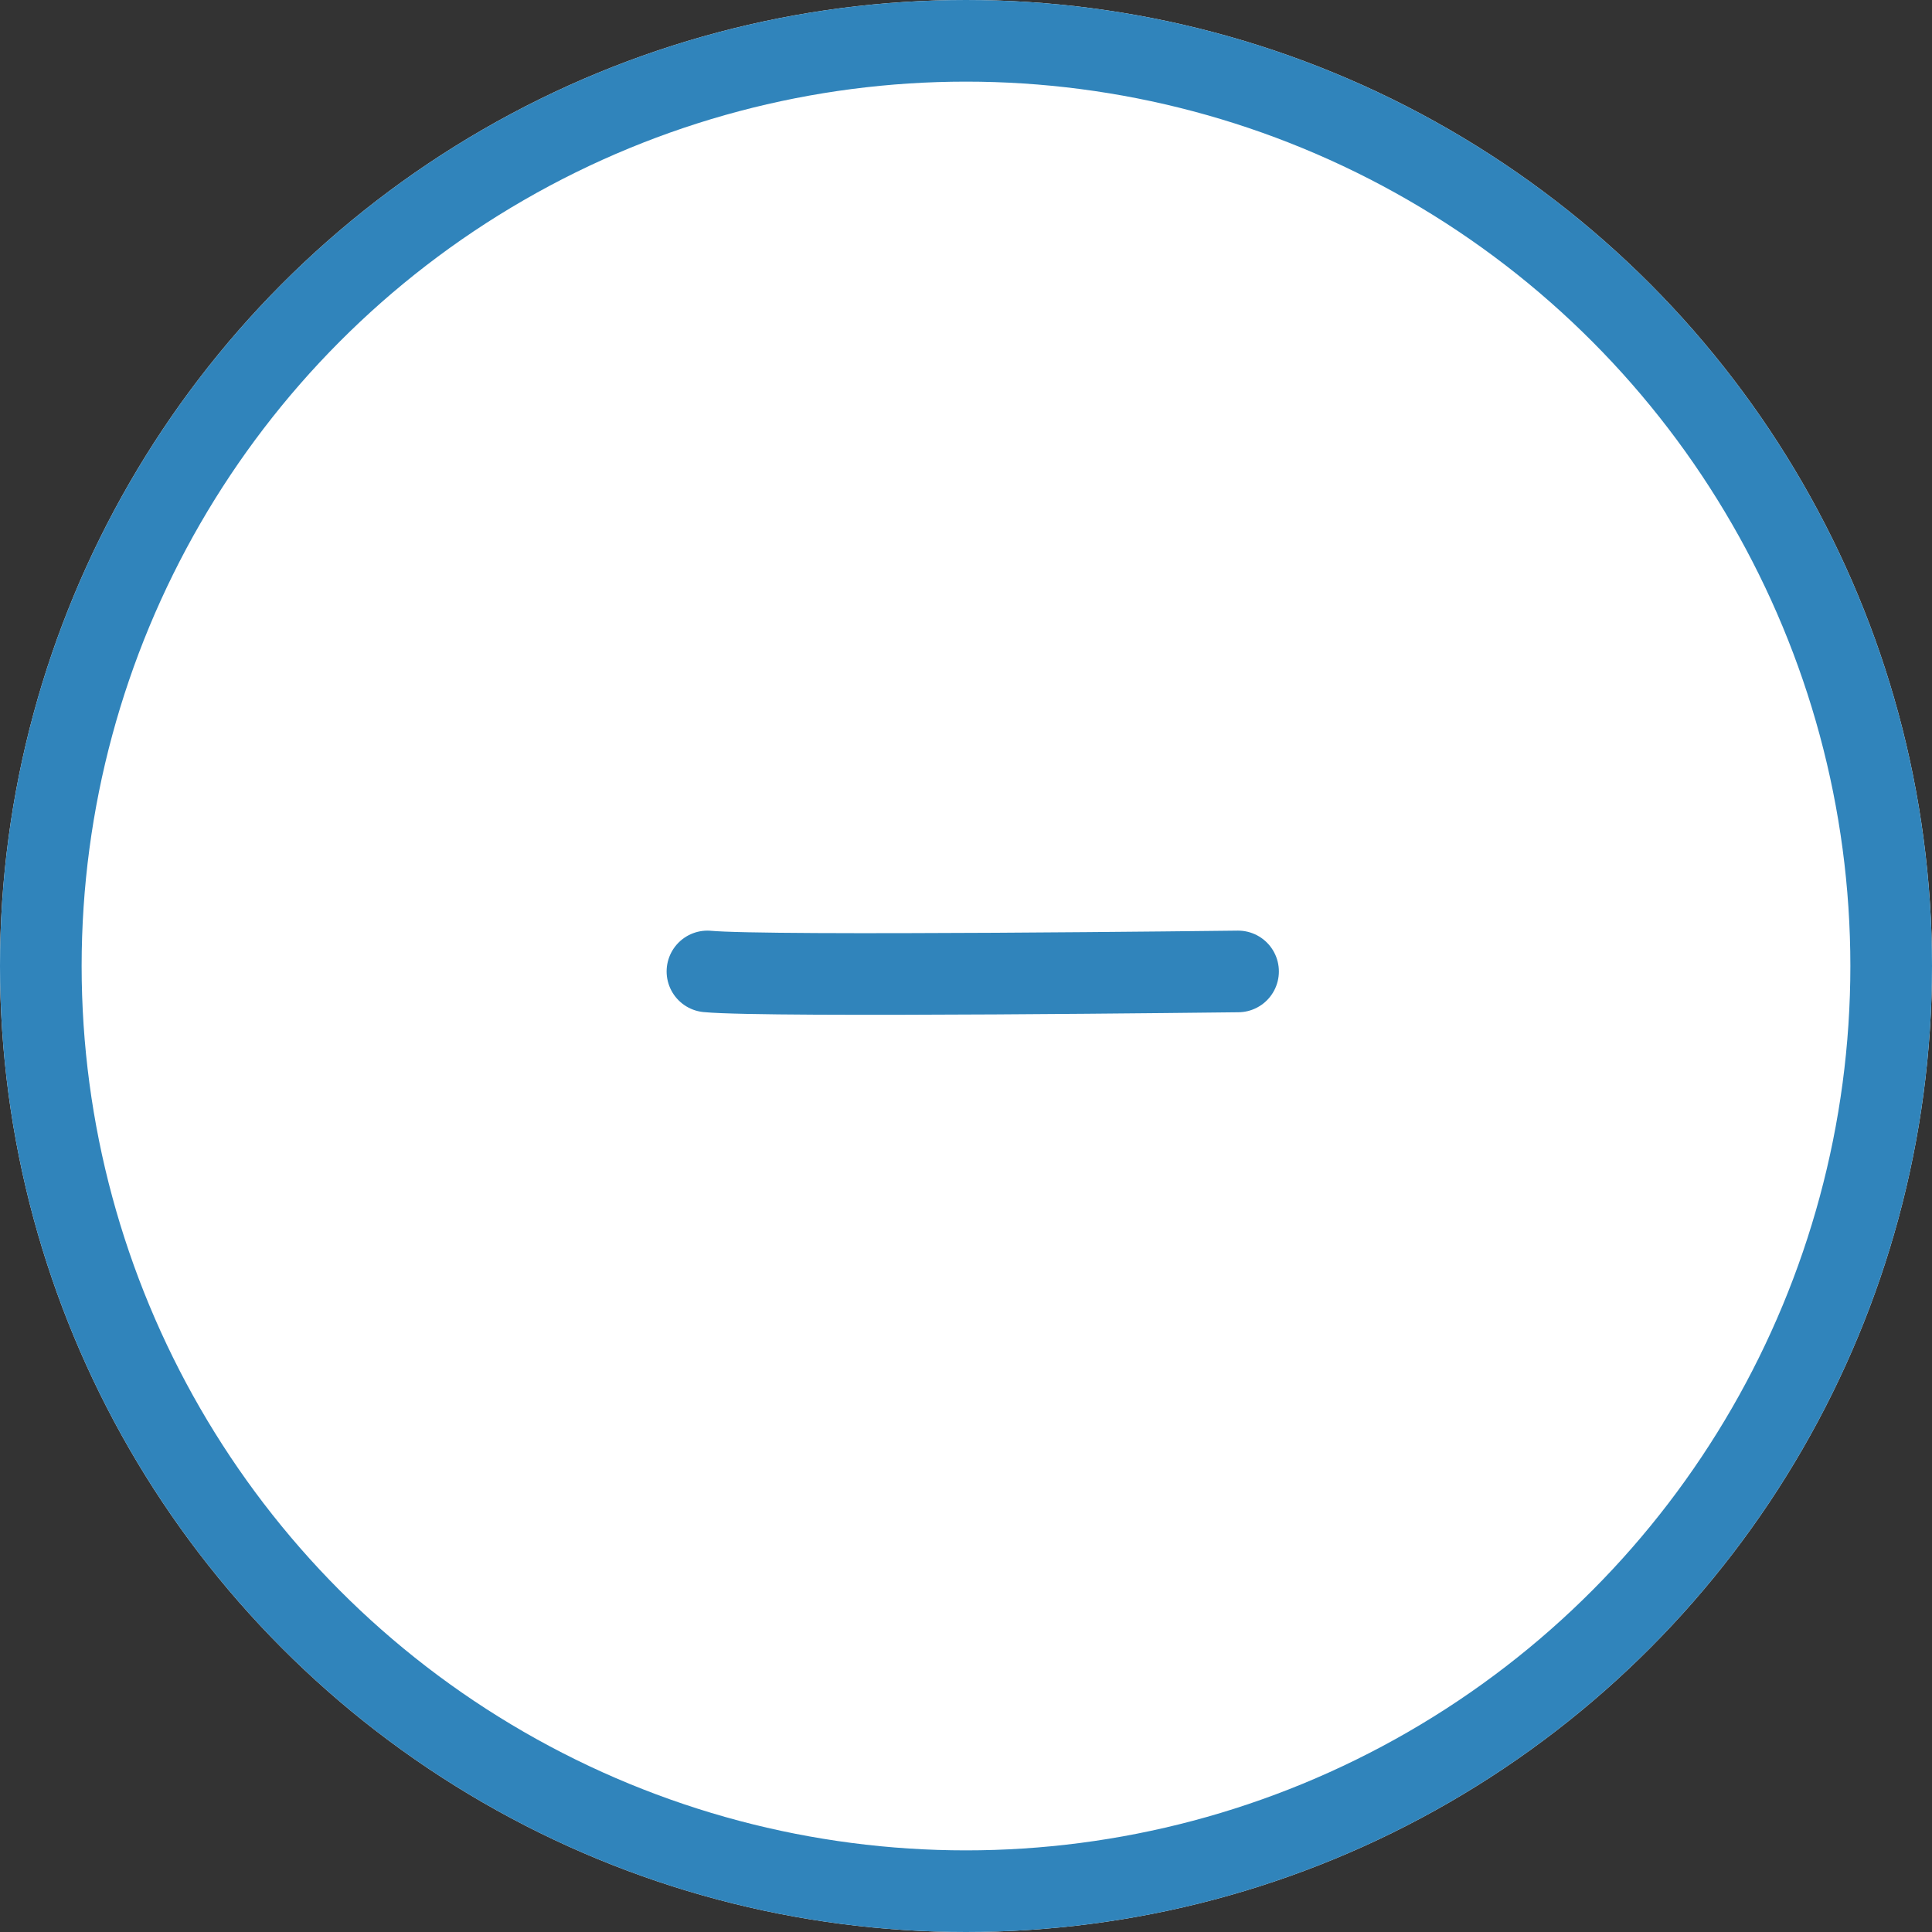
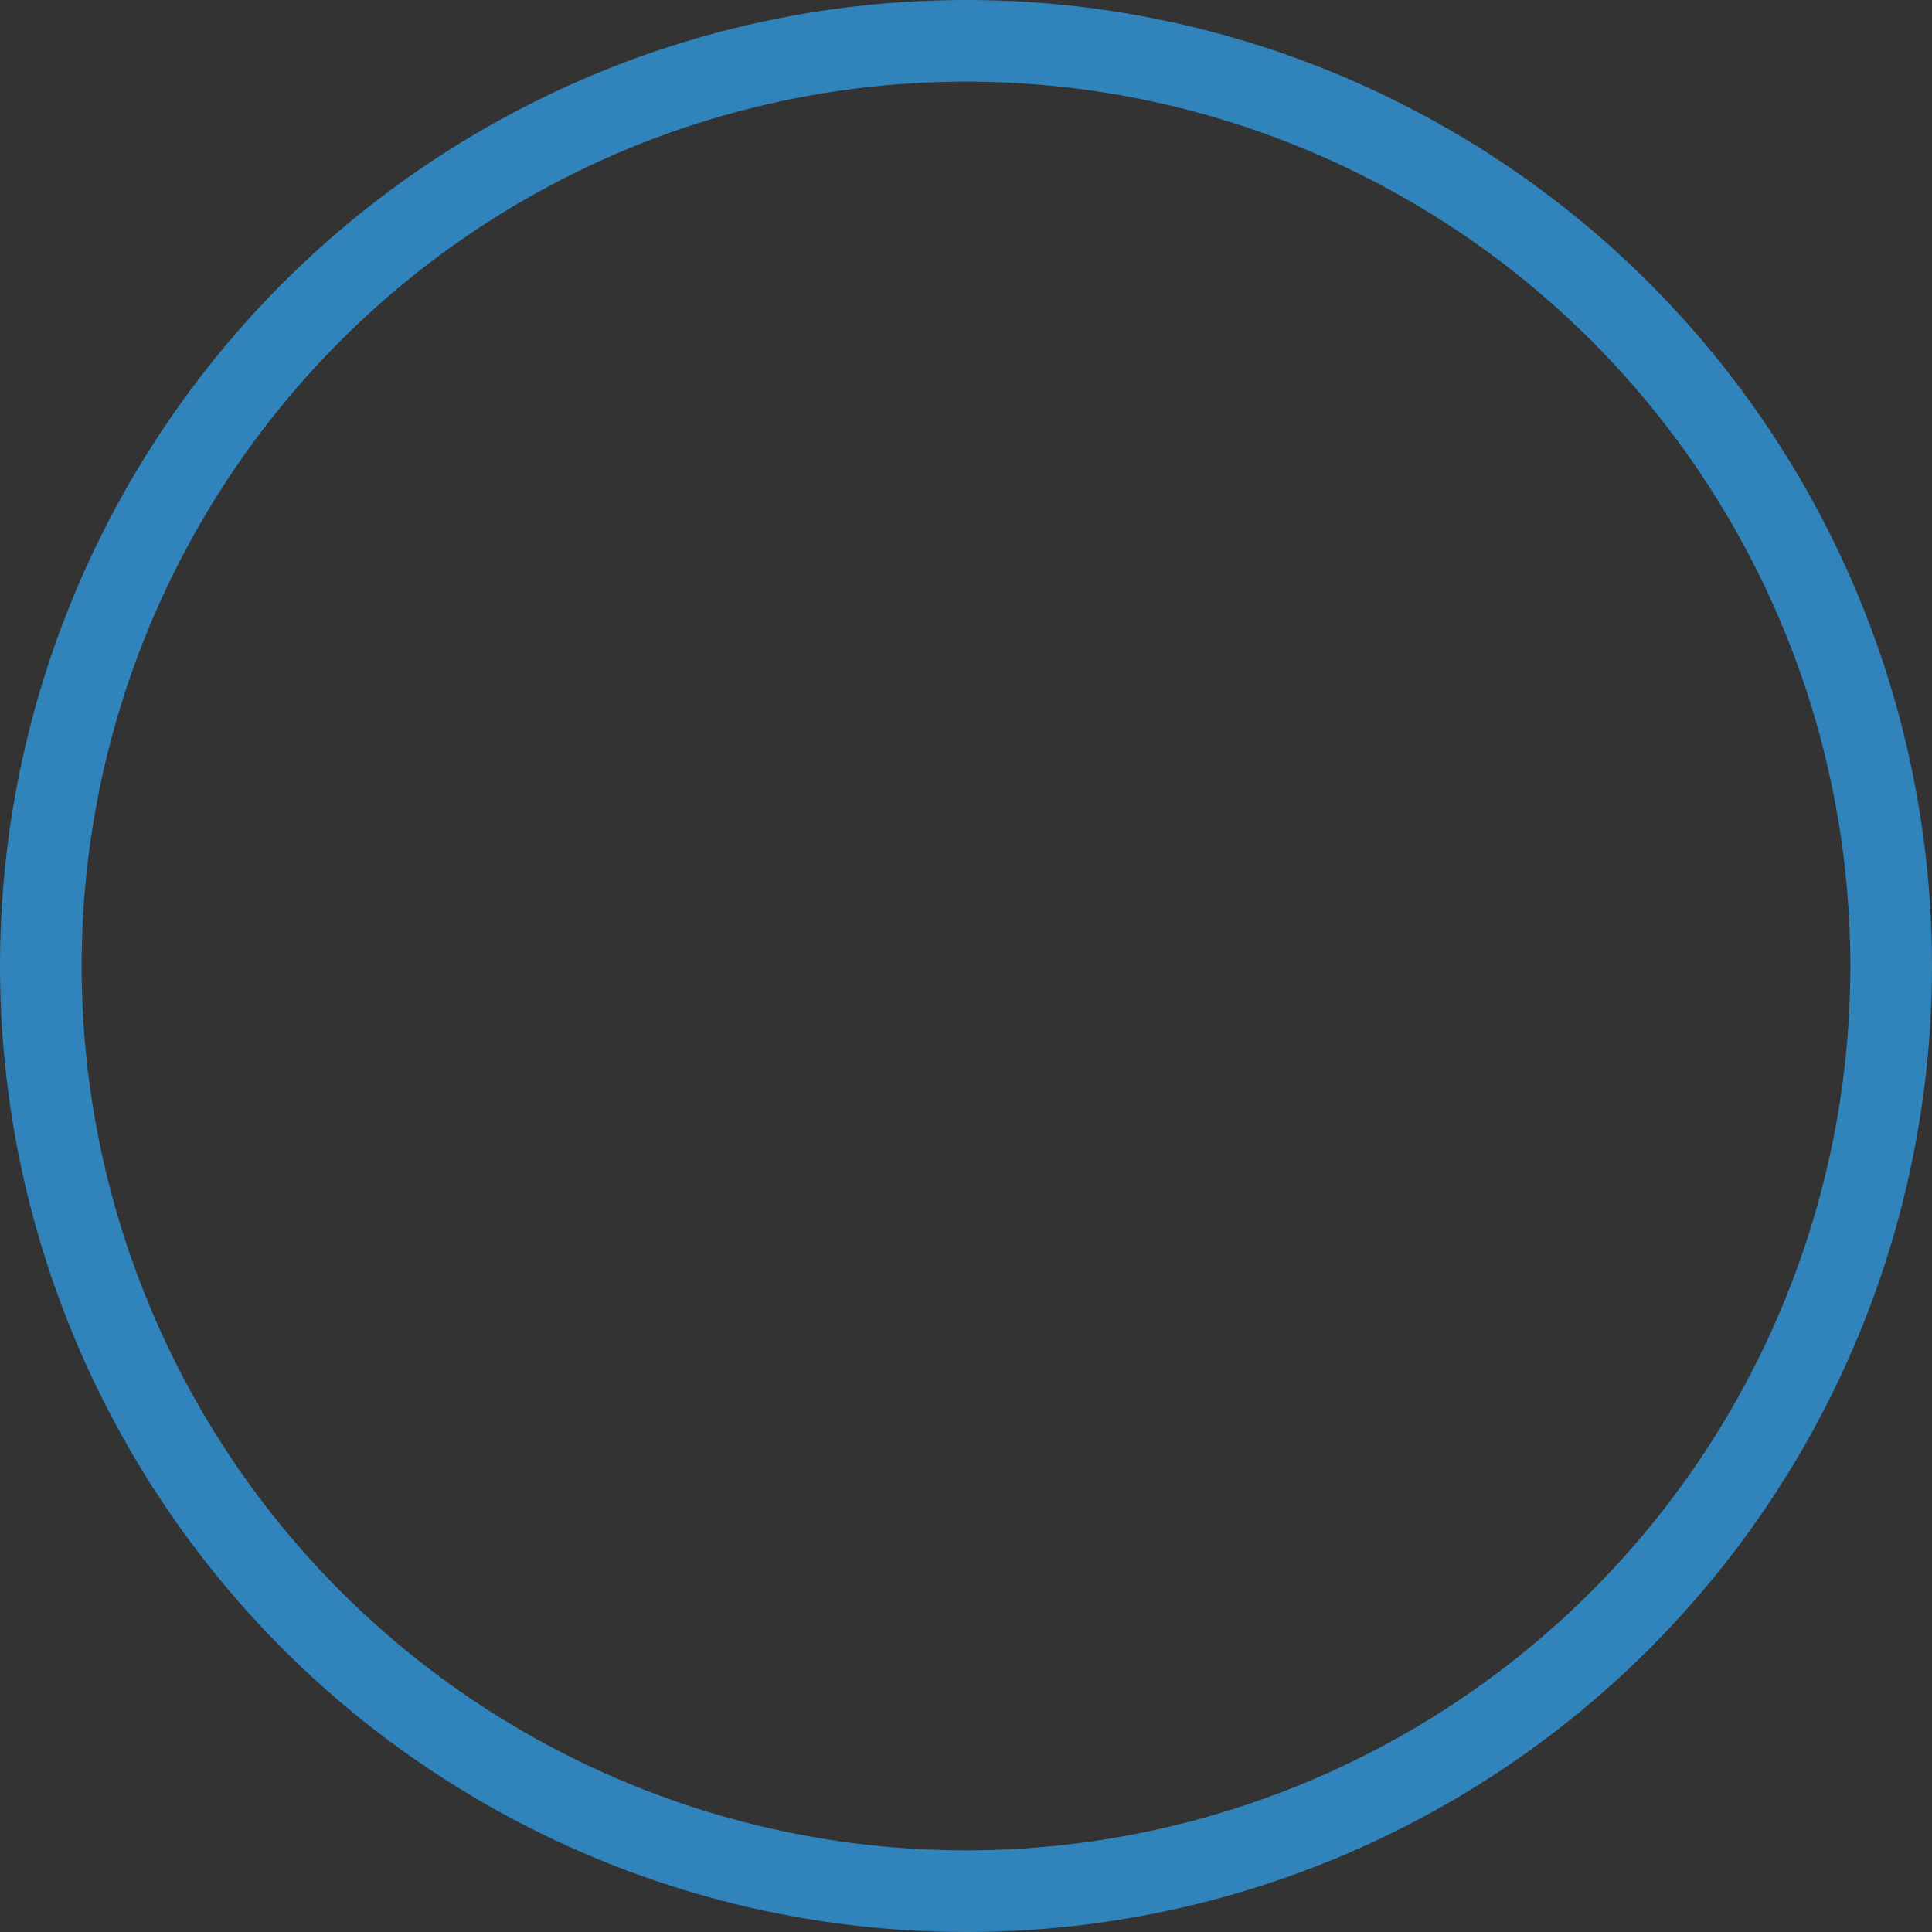
<svg xmlns="http://www.w3.org/2000/svg" width="71" height="71" viewBox="0 0 71 71">
  <rect x="0" y="0" width="71" height="71" fill="#333333" stroke="none" />
  <g id="_2_ICON_MOINS" data-name="2_ICON_MOINS" transform="translate(-1368 -1962)">
    <g id="Ellipse_14" data-name="Ellipse 14" transform="translate(1368 1962)" fill="#fff" stroke="#3084bb" stroke-width="3">
-       <circle cx="35.5" cy="35.5" r="35.5" stroke="none" />
      <circle cx="35.5" cy="35.5" r="34" fill="none" />
    </g>
    <g id="PLUS" transform="translate(1106.498 -1166.915)">
-       <path id="Tracé_56" data-name="Tracé 56" d="M273.5,3169.2c2.211.211,19.5,0,19.5,0" transform="translate(14 -4.585)" fill="none" stroke="#3084bb" stroke-linecap="round" stroke-width="3" />
-     </g>
+       </g>
  </g>
</svg>